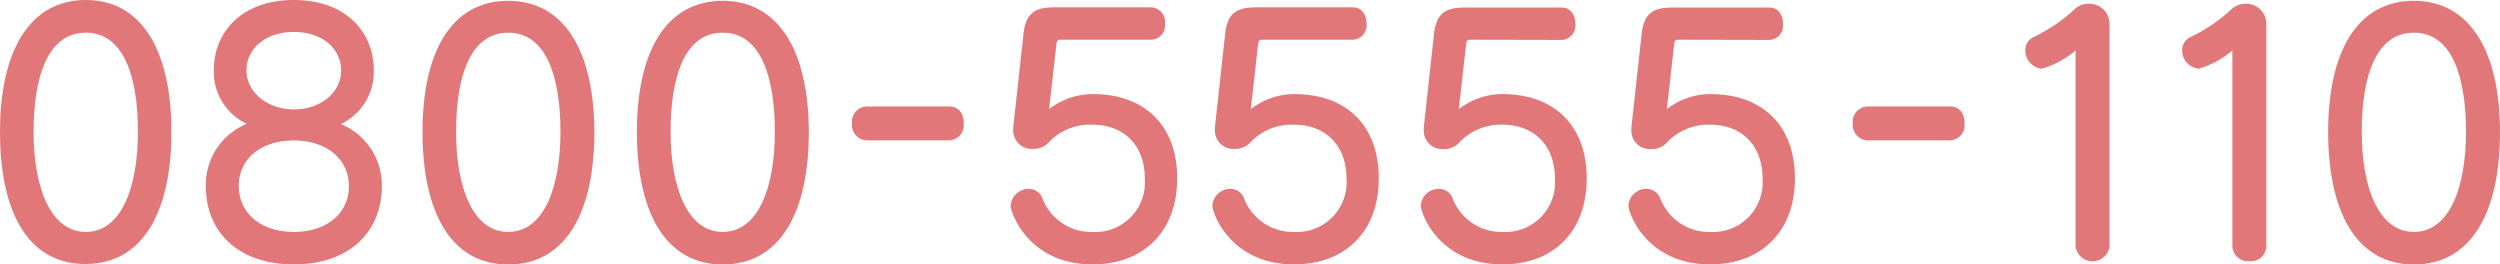
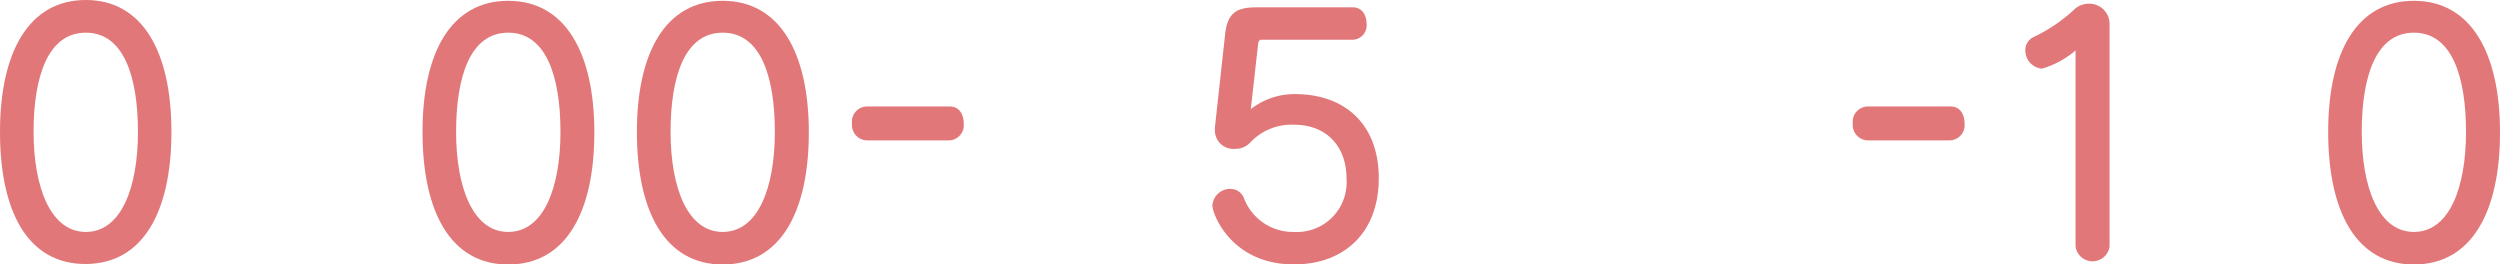
<svg xmlns="http://www.w3.org/2000/svg" viewBox="0 0 247.92 26.22">
  <defs>
    <style>.cls-1{fill:#e27779;}</style>
  </defs>
  <g id="Layer_2" data-name="Layer 2">
    <g id="レイヤー_1" data-name="レイヤー 1">
      <path class="cls-1" d="M0,13.08C0,5.17,2.86,0,8.51,0S17,5.17,17,13.08s-2.82,13.1-8.53,13.1S0,21,0,13.08Zm13.68,0c0-5.46-1.4-9.84-5.17-9.84S3.33,7.62,3.33,13.08,5,23,8.51,23,13.68,18.6,13.68,13.08Z" />
-       <path class="cls-1" d="M37.87,18.44c0,4.54-3.21,7.78-8.73,7.78S20.41,23,20.41,18.44a6.53,6.53,0,0,1,4.06-6.16A5.71,5.71,0,0,1,21.2,7c0-3.9,2.86-7,7.94-7s7.93,3.08,7.93,7a5.71,5.71,0,0,1-3.27,5.3A6.57,6.57,0,0,1,37.87,18.44Zm-8.73-4.51c-3.3,0-5.46,1.84-5.46,4.51S25.84,23,29.14,23s5.46-1.87,5.46-4.54S32.41,13.93,29.14,13.93Zm0-10.76c-2.89,0-4.7,1.72-4.7,3.81s2,3.87,4.7,3.87S33.83,9.14,33.83,7,32,3.17,29.14,3.17Z" />
      <path class="cls-1" d="M41.9,13.08c0-7.91,2.85-13,8.5-13s8.54,5.14,8.54,13.05-2.82,13.1-8.54,13.1S41.9,21,41.9,13.08Zm13.68,0c0-5.46-1.4-9.84-5.18-9.84s-5.17,4.38-5.17,9.84S46.88,23,50.4,23,55.58,18.6,55.58,13.08Z" />
      <path class="cls-1" d="M63.16,13.08c0-7.91,2.86-13,8.51-13s8.54,5.14,8.54,13.05-2.83,13.1-8.54,13.1S63.16,21,63.16,13.08Zm13.68,0c0-5.46-1.39-9.84-5.17-9.84S66.5,7.62,66.5,13.08,68.15,23,71.67,23,76.84,18.6,76.84,13.08Z" />
      <path class="cls-1" d="M85.92,13.92a1.53,1.53,0,0,1-1.43-1.68,1.51,1.51,0,0,1,1.43-1.68h8.25c1,0,1.4.82,1.4,1.68a1.51,1.51,0,0,1-1.4,1.68Z" />
-       <path class="cls-1" d="M105.09,3.94c-.19,0-.29.15-.32.38l-.73,6.5a7.09,7.09,0,0,1,4.35-1.49c5,0,8.35,3,8.35,8.35s-3.4,8.54-8.41,8.54c-6.22,0-8.1-5-8.1-5.84A1.77,1.77,0,0,1,102,18.73a1.46,1.46,0,0,1,1.4,1A5.17,5.17,0,0,0,108.33,23a4.92,4.92,0,0,0,5.2-5.3c0-3.3-2.09-5.33-5.17-5.33A5.59,5.59,0,0,0,104,14.12a2,2,0,0,1-1.52.64,1.83,1.83,0,0,1-2-1.84c0-.1,0-.19,0-.29l1-9.11c.19-2,.92-2.79,3-2.79h9.71a1.44,1.44,0,0,1,1.34,1.62,1.43,1.43,0,0,1-1.34,1.59Z" />
      <path class="cls-1" d="M125.09,3.94c-.19,0-.29.15-.32.38l-.73,6.5a7.07,7.07,0,0,1,4.35-1.49c5,0,8.34,3,8.34,8.35s-3.39,8.54-8.41,8.54c-6.22,0-8.09-5-8.09-5.84A1.77,1.77,0,0,1,122,18.73a1.44,1.44,0,0,1,1.39,1A5.19,5.19,0,0,0,128.32,23a4.93,4.93,0,0,0,5.21-5.3c0-3.3-2.1-5.33-5.17-5.33A5.58,5.58,0,0,0,124,14.12a2,2,0,0,1-1.52.64,1.83,1.83,0,0,1-2-1.84c0-.1,0-.19,0-.29l1-9.11c.19-2,.92-2.79,3-2.79h9.71c.89,0,1.33.79,1.33,1.62a1.43,1.43,0,0,1-1.33,1.59Z" />
-       <path class="cls-1" d="M145.72,3.94c-.19,0-.29.15-.32.38l-.73,6.5A7.07,7.07,0,0,1,149,9.33c5,0,8.35,3,8.35,8.35S154,26.22,149,26.22c-6.23,0-8.1-5-8.1-5.84a1.77,1.77,0,0,1,1.78-1.65,1.46,1.46,0,0,1,1.4,1A5.17,5.17,0,0,0,149,23a4.92,4.92,0,0,0,5.2-5.3c0-3.3-2.1-5.33-5.17-5.33a5.59,5.59,0,0,0-4.32,1.77,2,2,0,0,1-1.52.64,1.83,1.83,0,0,1-2-1.84c0-.1,0-.19,0-.29l1-9.11c.19-2,.92-2.79,3-2.79h9.71c.89,0,1.33.79,1.33,1.62a1.43,1.43,0,0,1-1.33,1.59Z" />
-       <path class="cls-1" d="M166.35,3.94c-.19,0-.29.15-.32.38l-.73,6.5a7.09,7.09,0,0,1,4.35-1.49c5,0,8.35,3,8.35,8.35s-3.4,8.54-8.41,8.54c-6.22,0-8.1-5-8.1-5.84a1.77,1.77,0,0,1,1.78-1.65,1.46,1.46,0,0,1,1.4,1A5.17,5.17,0,0,0,169.59,23a4.92,4.92,0,0,0,5.2-5.3c0-3.3-2.09-5.33-5.17-5.33a5.59,5.59,0,0,0-4.32,1.77,2,2,0,0,1-1.52.64,1.83,1.83,0,0,1-2-1.84c0-.1,0-.19,0-.29l1-9.11c.19-2,.92-2.79,3-2.79h9.71c.89,0,1.33.79,1.33,1.62a1.43,1.43,0,0,1-1.33,1.59Z" />
      <path class="cls-1" d="M185.17,13.92a1.53,1.53,0,0,1-1.43-1.68,1.51,1.51,0,0,1,1.43-1.68h8.25c1,0,1.4.82,1.4,1.68a1.51,1.51,0,0,1-1.4,1.68Z" />
      <path class="cls-1" d="M205.83,5a9,9,0,0,1-3.33,1.81A1.81,1.81,0,0,1,200.85,5a1.43,1.43,0,0,1,.82-1.33,15.83,15.83,0,0,0,4-2.7,2.08,2.08,0,0,1,1.46-.6,2,2,0,0,1,2.07,2V24.44a1.7,1.7,0,0,1-3.37,0Z" />
-       <path class="cls-1" d="M221.38,5a8.93,8.93,0,0,1-3.33,1.81A1.81,1.81,0,0,1,216.4,5a1.44,1.44,0,0,1,.83-1.33,16.2,16.2,0,0,0,4-2.7,2.07,2.07,0,0,1,1.46-.6,2,2,0,0,1,2.06,2V24.44a1.53,1.53,0,0,1-1.68,1.46,1.55,1.55,0,0,1-1.69-1.46Z" />
      <path class="cls-1" d="M230.88,13.08c0-7.91,2.85-13,8.5-13s8.54,5.14,8.54,13.05-2.83,13.1-8.54,13.1S230.88,21,230.88,13.08Zm13.67,0c0-5.46-1.39-9.84-5.17-9.84s-5.17,4.38-5.17,9.84S235.86,23,239.38,23,244.55,18.6,244.55,13.08Z" />
    </g>
  </g>
</svg>